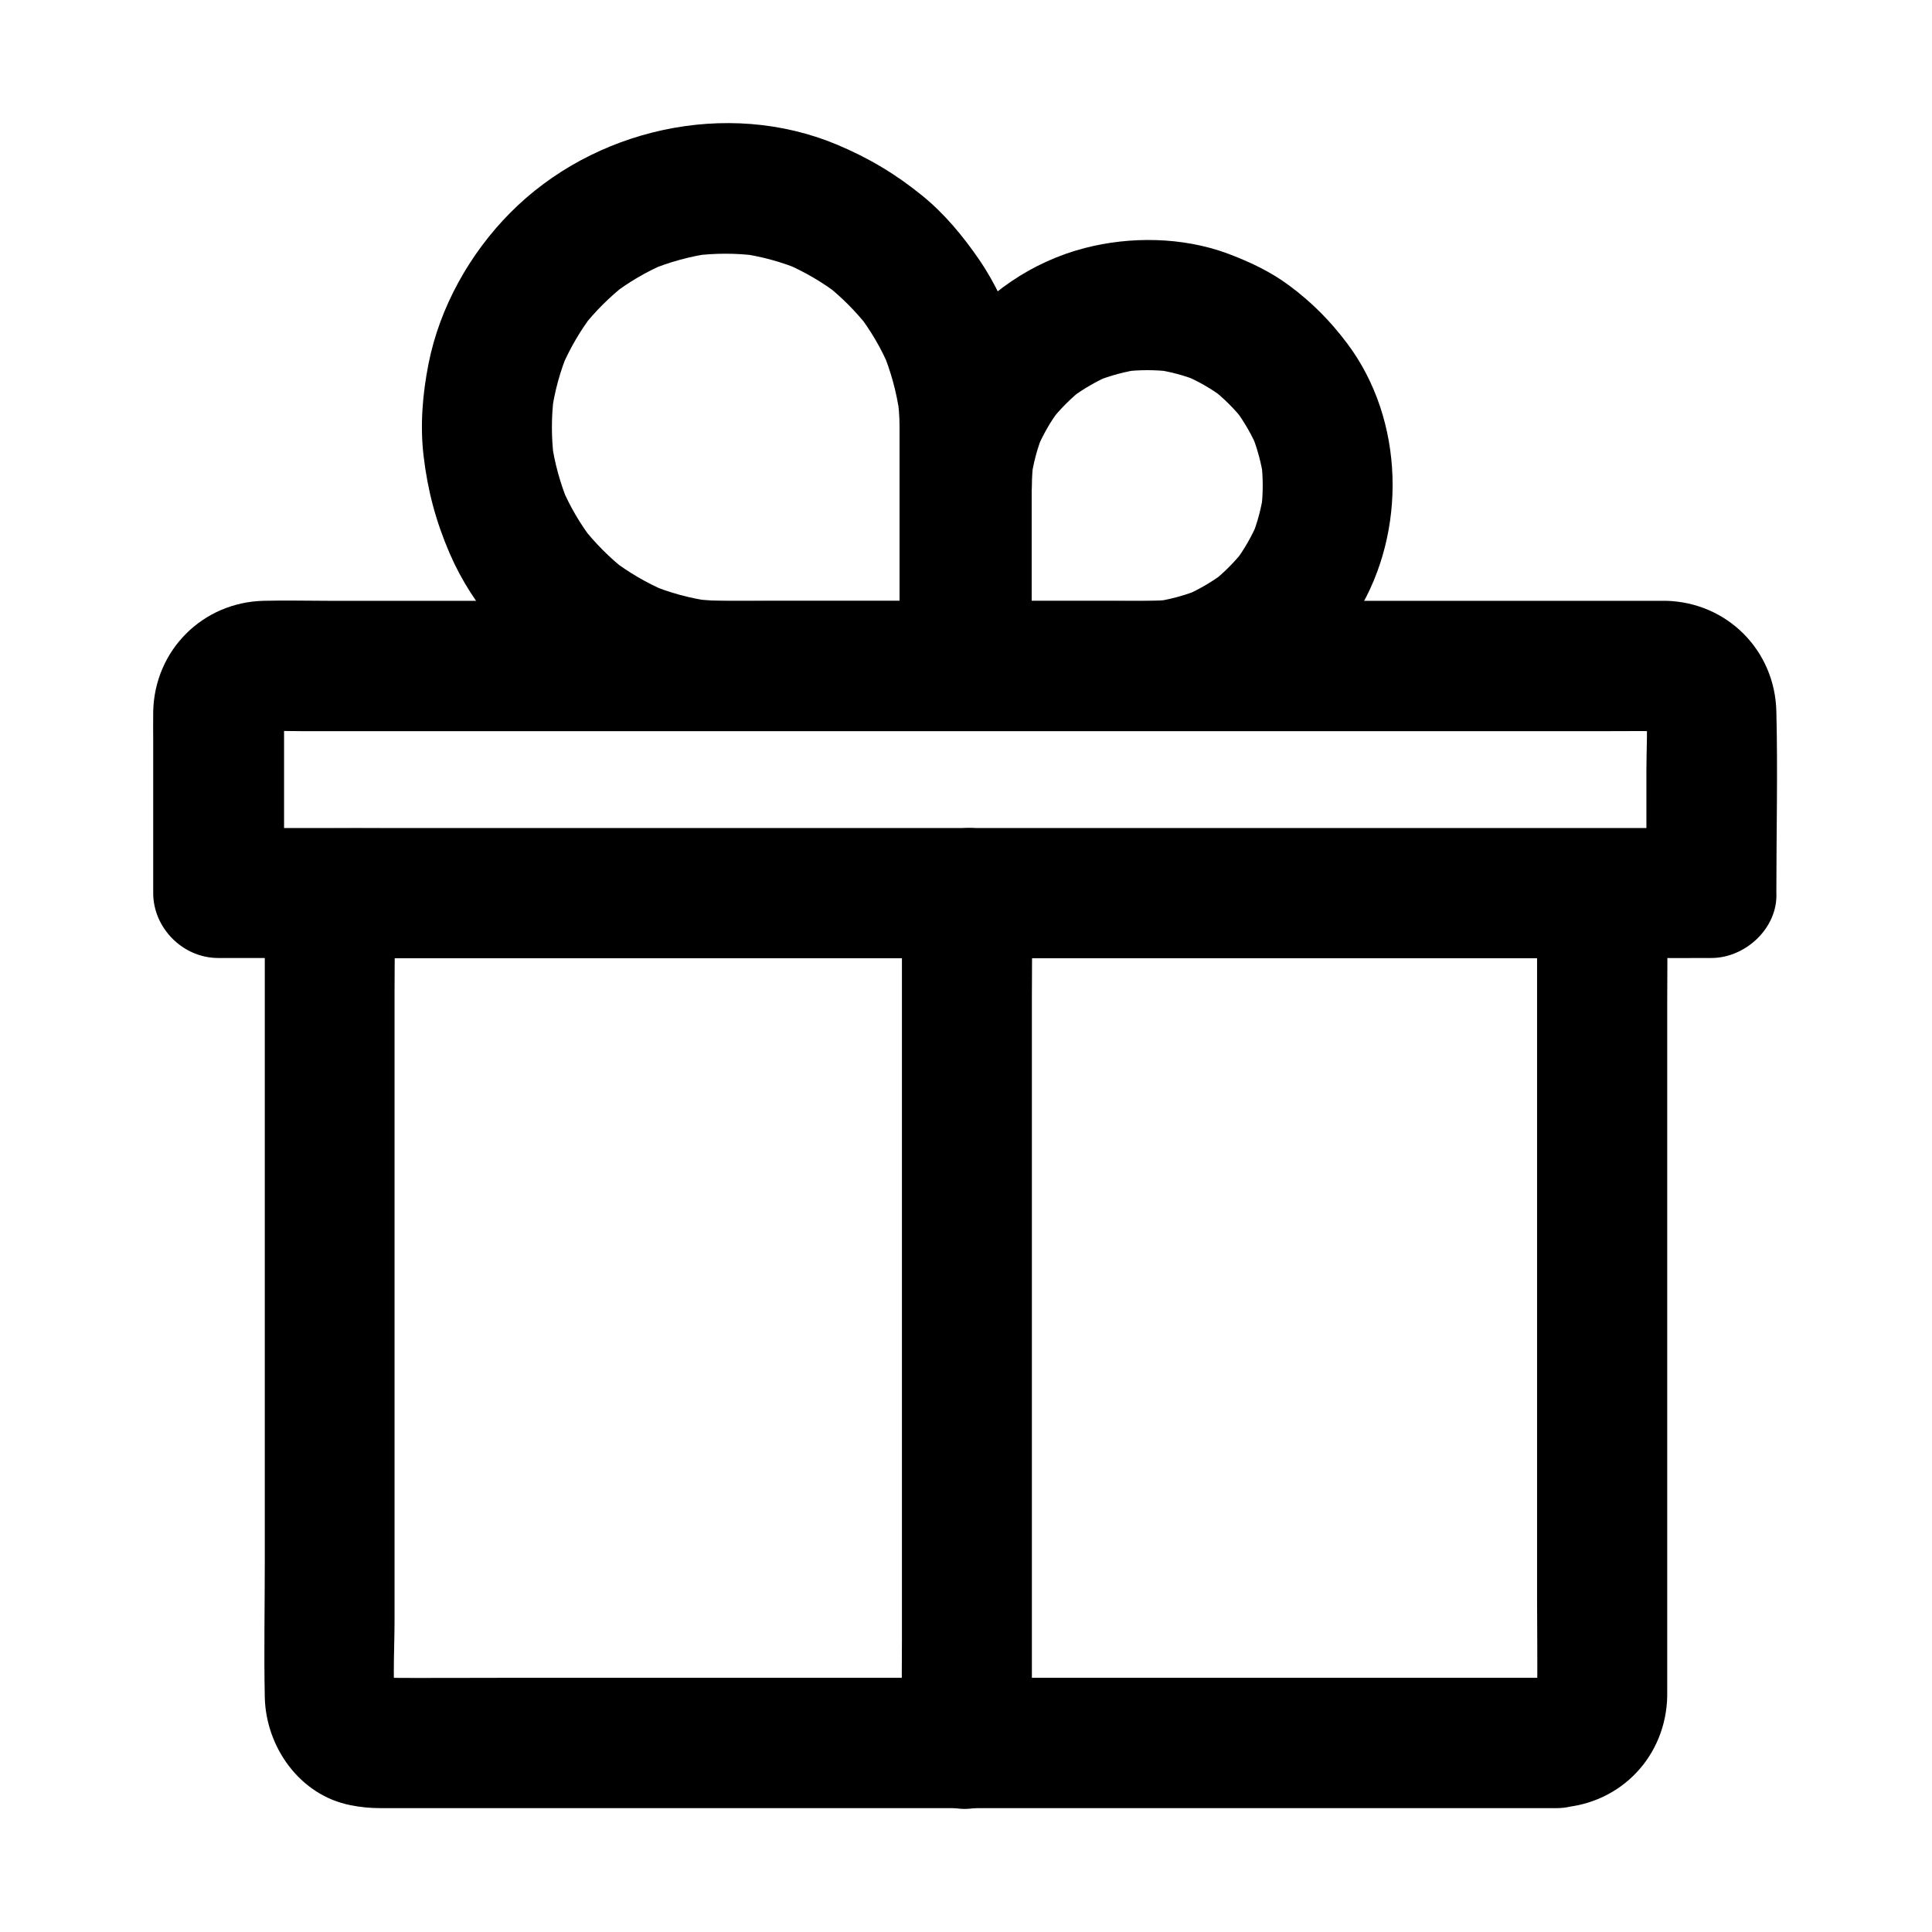
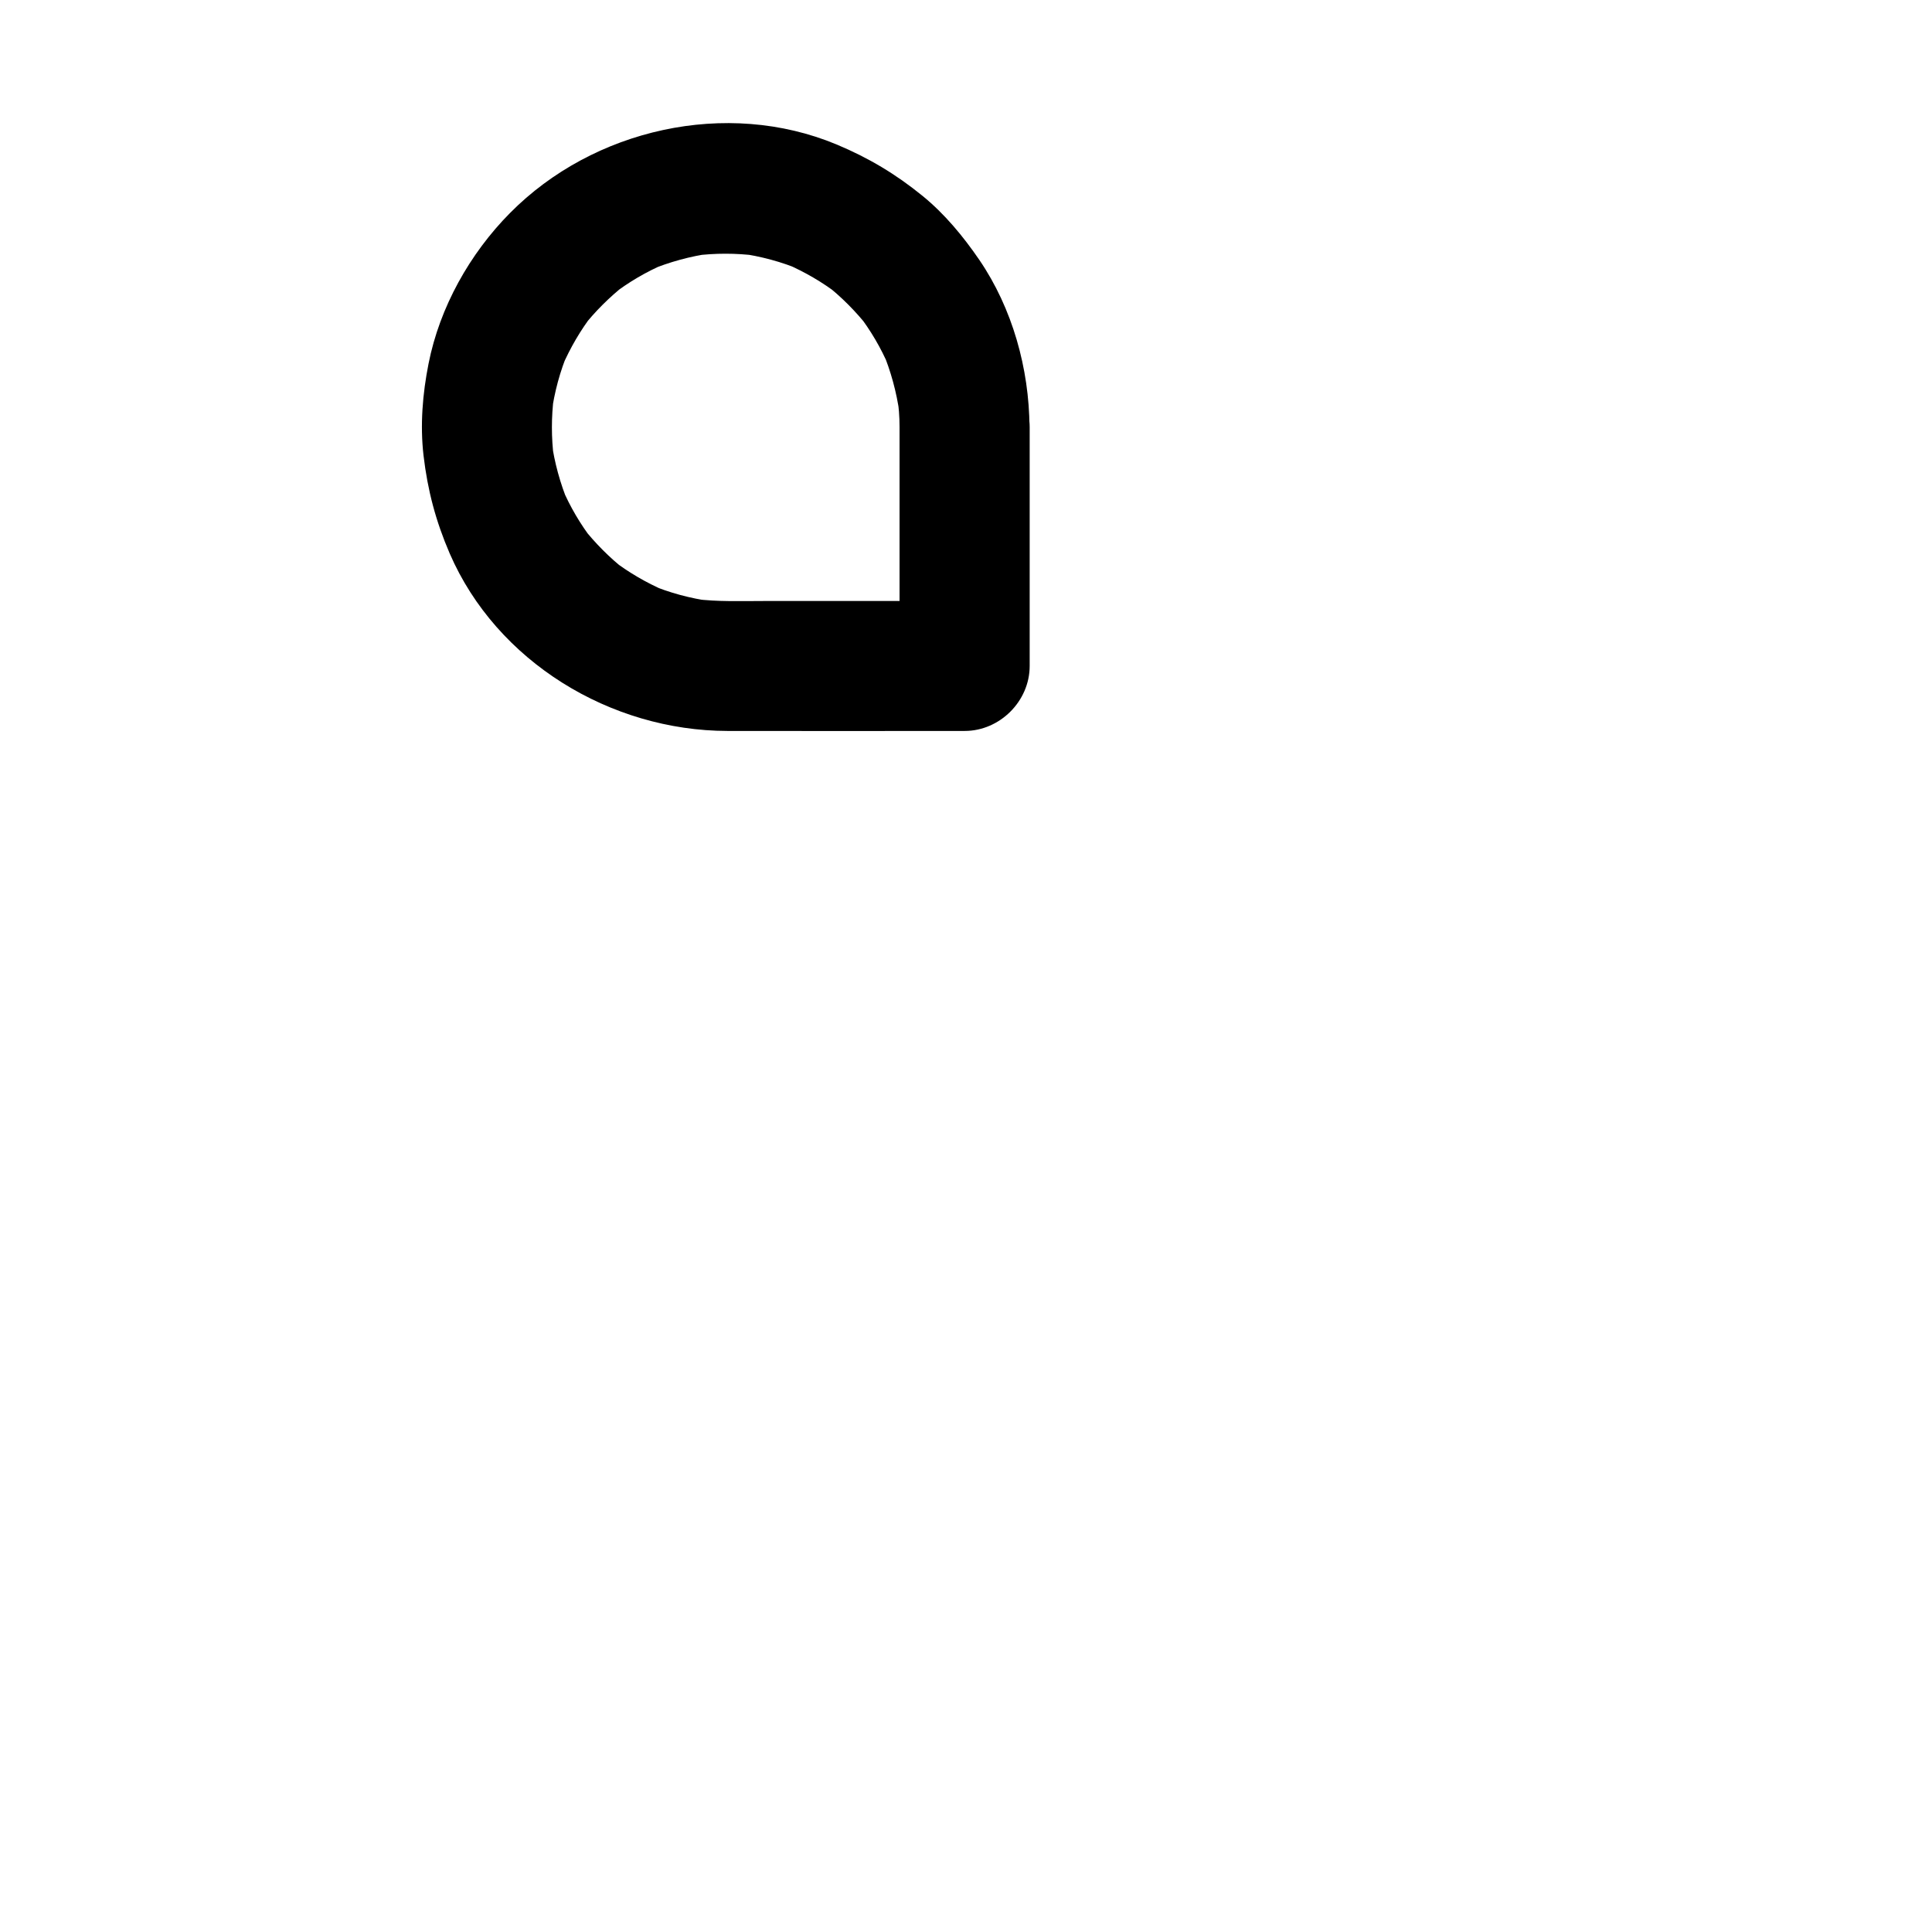
<svg xmlns="http://www.w3.org/2000/svg" fill="#000000" width="800px" height="800px" version="1.1" viewBox="144 144 512 512">
  <g>
-     <path d="m597.78 363.44h-10.629-28.879-42.461-52.055-56.727-57.516-53.629-45.117-32.621c-5.117 0-10.281-0.098-15.398 0h-0.688c5.758 5.758 11.465 11.465 17.219 17.219v-42.605c0-2.262-0.098-4.625 0.098-6.887-0.195 1.523-0.395 3.051-0.641 4.574 0.148-1.082 0.395-2.117 0.789-3.199-0.59 1.379-1.18 2.754-1.723 4.133 0.441-0.984 0.934-1.918 1.574-2.754-0.887 1.18-1.77 2.312-2.707 3.492 0.688-0.836 1.426-1.574 2.262-2.262-1.18 0.887-2.312 1.77-3.492 2.707 0.887-0.641 1.77-1.133 2.754-1.574-1.379 0.59-2.754 1.18-4.133 1.723 1.031-0.395 2.066-0.641 3.199-0.789-1.523 0.195-3.051 0.395-4.574 0.641 3.641-0.297 7.379-0.098 11.02-0.098h26.914 40.051 48.906 53.629 54.121 50.43 42.559 30.504c4.723 0 9.496-0.051 14.219 0 0.641 0 1.23 0 1.871 0.098-1.523-0.195-3.051-0.395-4.574-0.641 1.082 0.148 2.117 0.395 3.199 0.789-1.379-0.59-2.754-1.18-4.133-1.723 0.984 0.441 1.918 0.934 2.754 1.574-1.18-0.887-2.312-1.77-3.492-2.707 0.836 0.688 1.574 1.426 2.262 2.262-0.887-1.18-1.77-2.312-2.707-3.492 0.641 0.887 1.133 1.77 1.574 2.754-0.59-1.379-1.18-2.754-1.723-4.133 0.395 1.031 0.641 2.066 0.789 3.199-0.195-1.523-0.395-3.051-0.641-4.574 0.492 5.609 0.098 11.367 0.098 16.973v26.32 6.199c0 9.004 7.922 17.613 17.219 17.219 9.348-0.395 17.219-7.578 17.219-17.219 0-16.039 0.395-32.129 0-48.168-0.395-16.188-13.086-28.879-29.273-29.273h-1.18-8.707-38.621-59.09-69.617-70.75-62.336-44.379c-5.656 0-11.266-0.148-16.926 0-16.188 0.395-28.879 13.086-29.273 29.273-0.051 2.707 0 5.461 0 8.168v32.914 7.086c0 9.297 7.871 17.219 17.219 17.219h10.629 28.879 42.461 52.055 56.727 57.516 53.629 45.117 32.621c5.117 0 10.281 0.051 15.398 0h0.688c9.004 0 17.613-7.922 17.219-17.219-0.199-9.297-7.332-17.219-16.977-17.219z" />
-     <path d="m556.55 588.63h-31.34-75.18-90.773-77.836c-12.547 0-25.094 0.098-37.637 0-0.59 0-1.18-0.051-1.82-0.098 1.523 0.195 3.051 0.395 4.574 0.641-1.082-0.148-2.117-0.395-3.199-0.789 1.379 0.59 2.754 1.18 4.133 1.723-0.984-0.441-1.918-0.934-2.754-1.574 1.18 0.887 2.312 1.77 3.492 2.707-0.836-0.688-1.574-1.426-2.262-2.262 0.887 1.18 1.77 2.312 2.707 3.492-0.641-0.887-1.133-1.77-1.574-2.754 0.59 1.379 1.18 2.754 1.723 4.133-0.395-1.031-0.641-2.066-0.789-3.199 0.195 1.523 0.395 3.051 0.641 4.574-0.59-7.281-0.098-14.809-0.098-22.141v-50.727-61.844-53.383c0-8.66 0.195-17.367 0-26.027v-0.395c-5.758 5.758-11.465 11.465-17.219 17.219h9.004 24.551 36.309 44.328 48.266 49.004 45.707 38.621 27.75c4.379 0 8.758 0.098 13.137 0h0.543c-5.758-5.758-11.465-11.465-17.219-17.219v21.402 51.07 61.895 53.086c0 8.461 0.148 16.973 0 25.438 0 0.543-0.051 1.082-0.098 1.672 0.195-1.523 0.395-3.051 0.641-4.574-0.148 1.082-0.395 2.117-0.789 3.199 0.59-1.379 1.18-2.754 1.723-4.133-0.441 0.984-0.934 1.918-1.574 2.754 0.887-1.18 1.77-2.312 2.707-3.492-0.688 0.836-1.426 1.574-2.262 2.262 1.18-0.887 2.312-1.77 3.492-2.707-0.887 0.641-1.77 1.133-2.754 1.574 1.379-0.59 2.754-1.18 4.133-1.723-1.031 0.395-2.066 0.641-3.199 0.789 1.523-0.195 3.051-0.395 4.574-0.641-0.5 0.051-0.941 0.051-1.383 0.051-9.004 0.246-17.664 7.723-17.219 17.219 0.395 9.102 7.578 17.465 17.219 17.219 15.844-0.441 28.242-12.449 29.227-28.242 0.051-0.836 0.051-1.672 0.051-2.508v-11.809-48.953-64.305-57.711c0-9.445 0.148-18.941 0-28.387v-0.395c0-9.297-7.871-17.219-17.219-17.219h-9.004-24.551-36.309-44.328-48.266-49.004-45.707-38.621-27.75c-4.379 0-8.758-0.051-13.137 0h-0.543c-9.297 0-17.219 7.871-17.219 17.219v32.375 71.98 72.867c0 11.906-0.246 23.863 0 35.816 0.297 13.188 9.25 25.93 22.68 28.586 2.656 0.543 5.215 0.789 7.922 0.789h11.414 50.625 72.867 77.441 64.355 33.605 1.523c9.004 0 17.613-7.922 17.219-17.219-0.496-9.402-7.633-17.324-17.273-17.324z" />
    <path d="m382.39 257.17v57.121 6.199c5.758-5.758 11.465-11.465 17.219-17.219h-52.938c-6.199 0-12.449 0.246-18.598-0.543 1.523 0.195 3.051 0.395 4.574 0.641-5.707-0.789-11.266-2.262-16.582-4.527 1.379 0.59 2.754 1.18 4.133 1.723-4.969-2.164-9.645-4.871-13.922-8.168 1.18 0.887 2.312 1.77 3.492 2.707-4.231-3.297-8.02-7.133-11.367-11.367 0.887 1.18 1.77 2.312 2.707 3.492-3.297-4.281-6.051-8.953-8.168-13.922 0.59 1.379 1.18 2.754 1.723 4.133-2.215-5.312-3.738-10.875-4.527-16.582 0.195 1.523 0.395 3.051 0.641 4.574-0.688-5.461-0.688-10.922 0-16.383-0.195 1.523-0.395 3.051-0.641 4.574 0.789-5.707 2.262-11.266 4.527-16.582-0.59 1.379-1.18 2.754-1.723 4.133 2.164-4.969 4.871-9.645 8.168-13.922-0.887 1.18-1.77 2.312-2.707 3.492 3.297-4.231 7.133-8.02 11.367-11.367-1.18 0.887-2.312 1.77-3.492 2.707 4.281-3.297 8.953-6.051 13.922-8.168-1.379 0.59-2.754 1.18-4.133 1.723 5.312-2.215 10.875-3.738 16.582-4.527-1.523 0.195-3.051 0.395-4.574 0.641 5.461-0.688 10.922-0.688 16.383 0-1.523-0.195-3.051-0.395-4.574-0.641 5.707 0.789 11.266 2.262 16.582 4.527-1.379-0.59-2.754-1.18-4.133-1.723 4.969 2.164 9.645 4.871 13.922 8.168-1.18-0.887-2.312-1.77-3.492-2.707 4.231 3.297 8.02 7.133 11.367 11.367-0.887-1.18-1.77-2.312-2.707-3.492 3.297 4.281 6.051 8.953 8.168 13.922-0.59-1.379-1.18-2.754-1.723-4.133 2.215 5.312 3.738 10.875 4.527 16.582-0.195-1.523-0.395-3.051-0.641-4.574 0.438 2.66 0.637 5.363 0.637 8.121 0.051 9.004 7.871 17.613 17.219 17.219 9.297-0.395 17.27-7.578 17.219-17.219-0.098-15.5-4.527-31.438-13.285-44.281-4.281-6.25-9.199-12.203-15.055-16.973-7.133-5.805-14.316-10.086-22.781-13.629-29.176-12.152-64.5-4.133-86.543 18.156-10.676 10.773-18.648 24.992-21.598 39.949-1.574 7.969-2.262 16.188-1.328 24.305 1.082 9.25 3.246 17.418 6.938 25.977 12.449 28.734 42.656 46.984 73.602 47.035 20.469 0.051 40.934 0 61.402 0h1.477c9.297 0 17.219-7.871 17.219-17.219v-49.004-14.316c0-9.004-7.922-17.613-17.219-17.219-9.395 0.391-17.266 7.574-17.266 17.219z" />
-     <path d="m383.02 272.67v47.824c0 9.297 7.871 17.219 17.219 17.219h42.262c5.758 0 11.266-0.246 16.973-1.082 6.25-0.934 12.004-3.148 17.711-5.805 10.922-5.164 20.27-14.219 26.566-24.5 13.137-21.453 12.496-51.07-2.754-71.34-4.527-6.004-9.25-10.773-15.254-15.254-5.066-3.789-10.676-6.394-16.582-8.609-11.855-4.328-25.586-4.527-37.738-1.379-28.277 7.379-48.203 33.848-48.402 62.926-0.051 9.004 7.969 17.613 17.219 17.219 9.398-0.441 17.172-7.578 17.219-17.219 0-2.066 0.148-4.133 0.395-6.148-0.195 1.523-0.395 3.051-0.641 4.574 0.59-4.184 1.625-8.266 3.246-12.152-0.59 1.379-1.18 2.754-1.723 4.133 1.625-3.789 3.641-7.379 6.148-10.676-0.887 1.18-1.77 2.312-2.707 3.492 2.656-3.394 5.656-6.445 9.102-9.102-1.18 0.887-2.312 1.77-3.492 2.707 3.297-2.461 6.84-4.527 10.676-6.148-1.379 0.59-2.754 1.18-4.133 1.723 3.938-1.574 7.969-2.656 12.152-3.246-1.523 0.195-3.051 0.395-4.574 0.641 4.082-0.492 8.215-0.492 12.301 0-1.523-0.195-3.051-0.395-4.574-0.641 4.184 0.59 8.266 1.625 12.152 3.246-1.379-0.59-2.754-1.18-4.133-1.723 3.789 1.625 7.379 3.641 10.676 6.148-1.18-0.887-2.312-1.77-3.492-2.707 3.394 2.656 6.445 5.656 9.102 9.102-0.887-1.18-1.77-2.312-2.707-3.492 2.461 3.297 4.527 6.84 6.148 10.676-0.59-1.379-1.18-2.754-1.723-4.133 1.574 3.938 2.656 7.969 3.246 12.152-0.195-1.523-0.395-3.051-0.641-4.574 0.492 4.082 0.492 8.215 0 12.301 0.195-1.523 0.395-3.051 0.641-4.574-0.59 4.184-1.625 8.266-3.246 12.152 0.59-1.379 1.18-2.754 1.723-4.133-1.625 3.789-3.641 7.379-6.148 10.676 0.887-1.18 1.77-2.312 2.707-3.492-2.656 3.394-5.656 6.445-9.102 9.102 1.18-0.887 2.312-1.77 3.492-2.707-3.297 2.461-6.84 4.527-10.676 6.148 1.379-0.59 2.754-1.18 4.133-1.723-3.938 1.574-7.969 2.656-12.152 3.246 1.523-0.195 3.051-0.395 4.574-0.641-5.266 0.641-10.629 0.395-15.941 0.395h-16.926-21.156c5.758 5.758 11.465 11.465 17.219 17.219v-47.824c0-9.004-7.922-17.613-17.219-17.219-9.242 0.398-17.164 7.531-17.164 17.223z" />
-     <path d="m417.46 606.15v-22.484-53.727-65.238-56.188c0-9.152 0.148-18.301 0-27.453v-0.395c0-9.004-7.922-17.613-17.219-17.219-9.348 0.395-17.219 7.578-17.219 17.219v22.484 53.727 65.238 56.188c0 9.152-0.148 18.301 0 27.453v0.395c0 9.004 7.922 17.613 17.219 17.219 9.348-0.441 17.219-7.578 17.219-17.219z" />
  </g>
</svg>